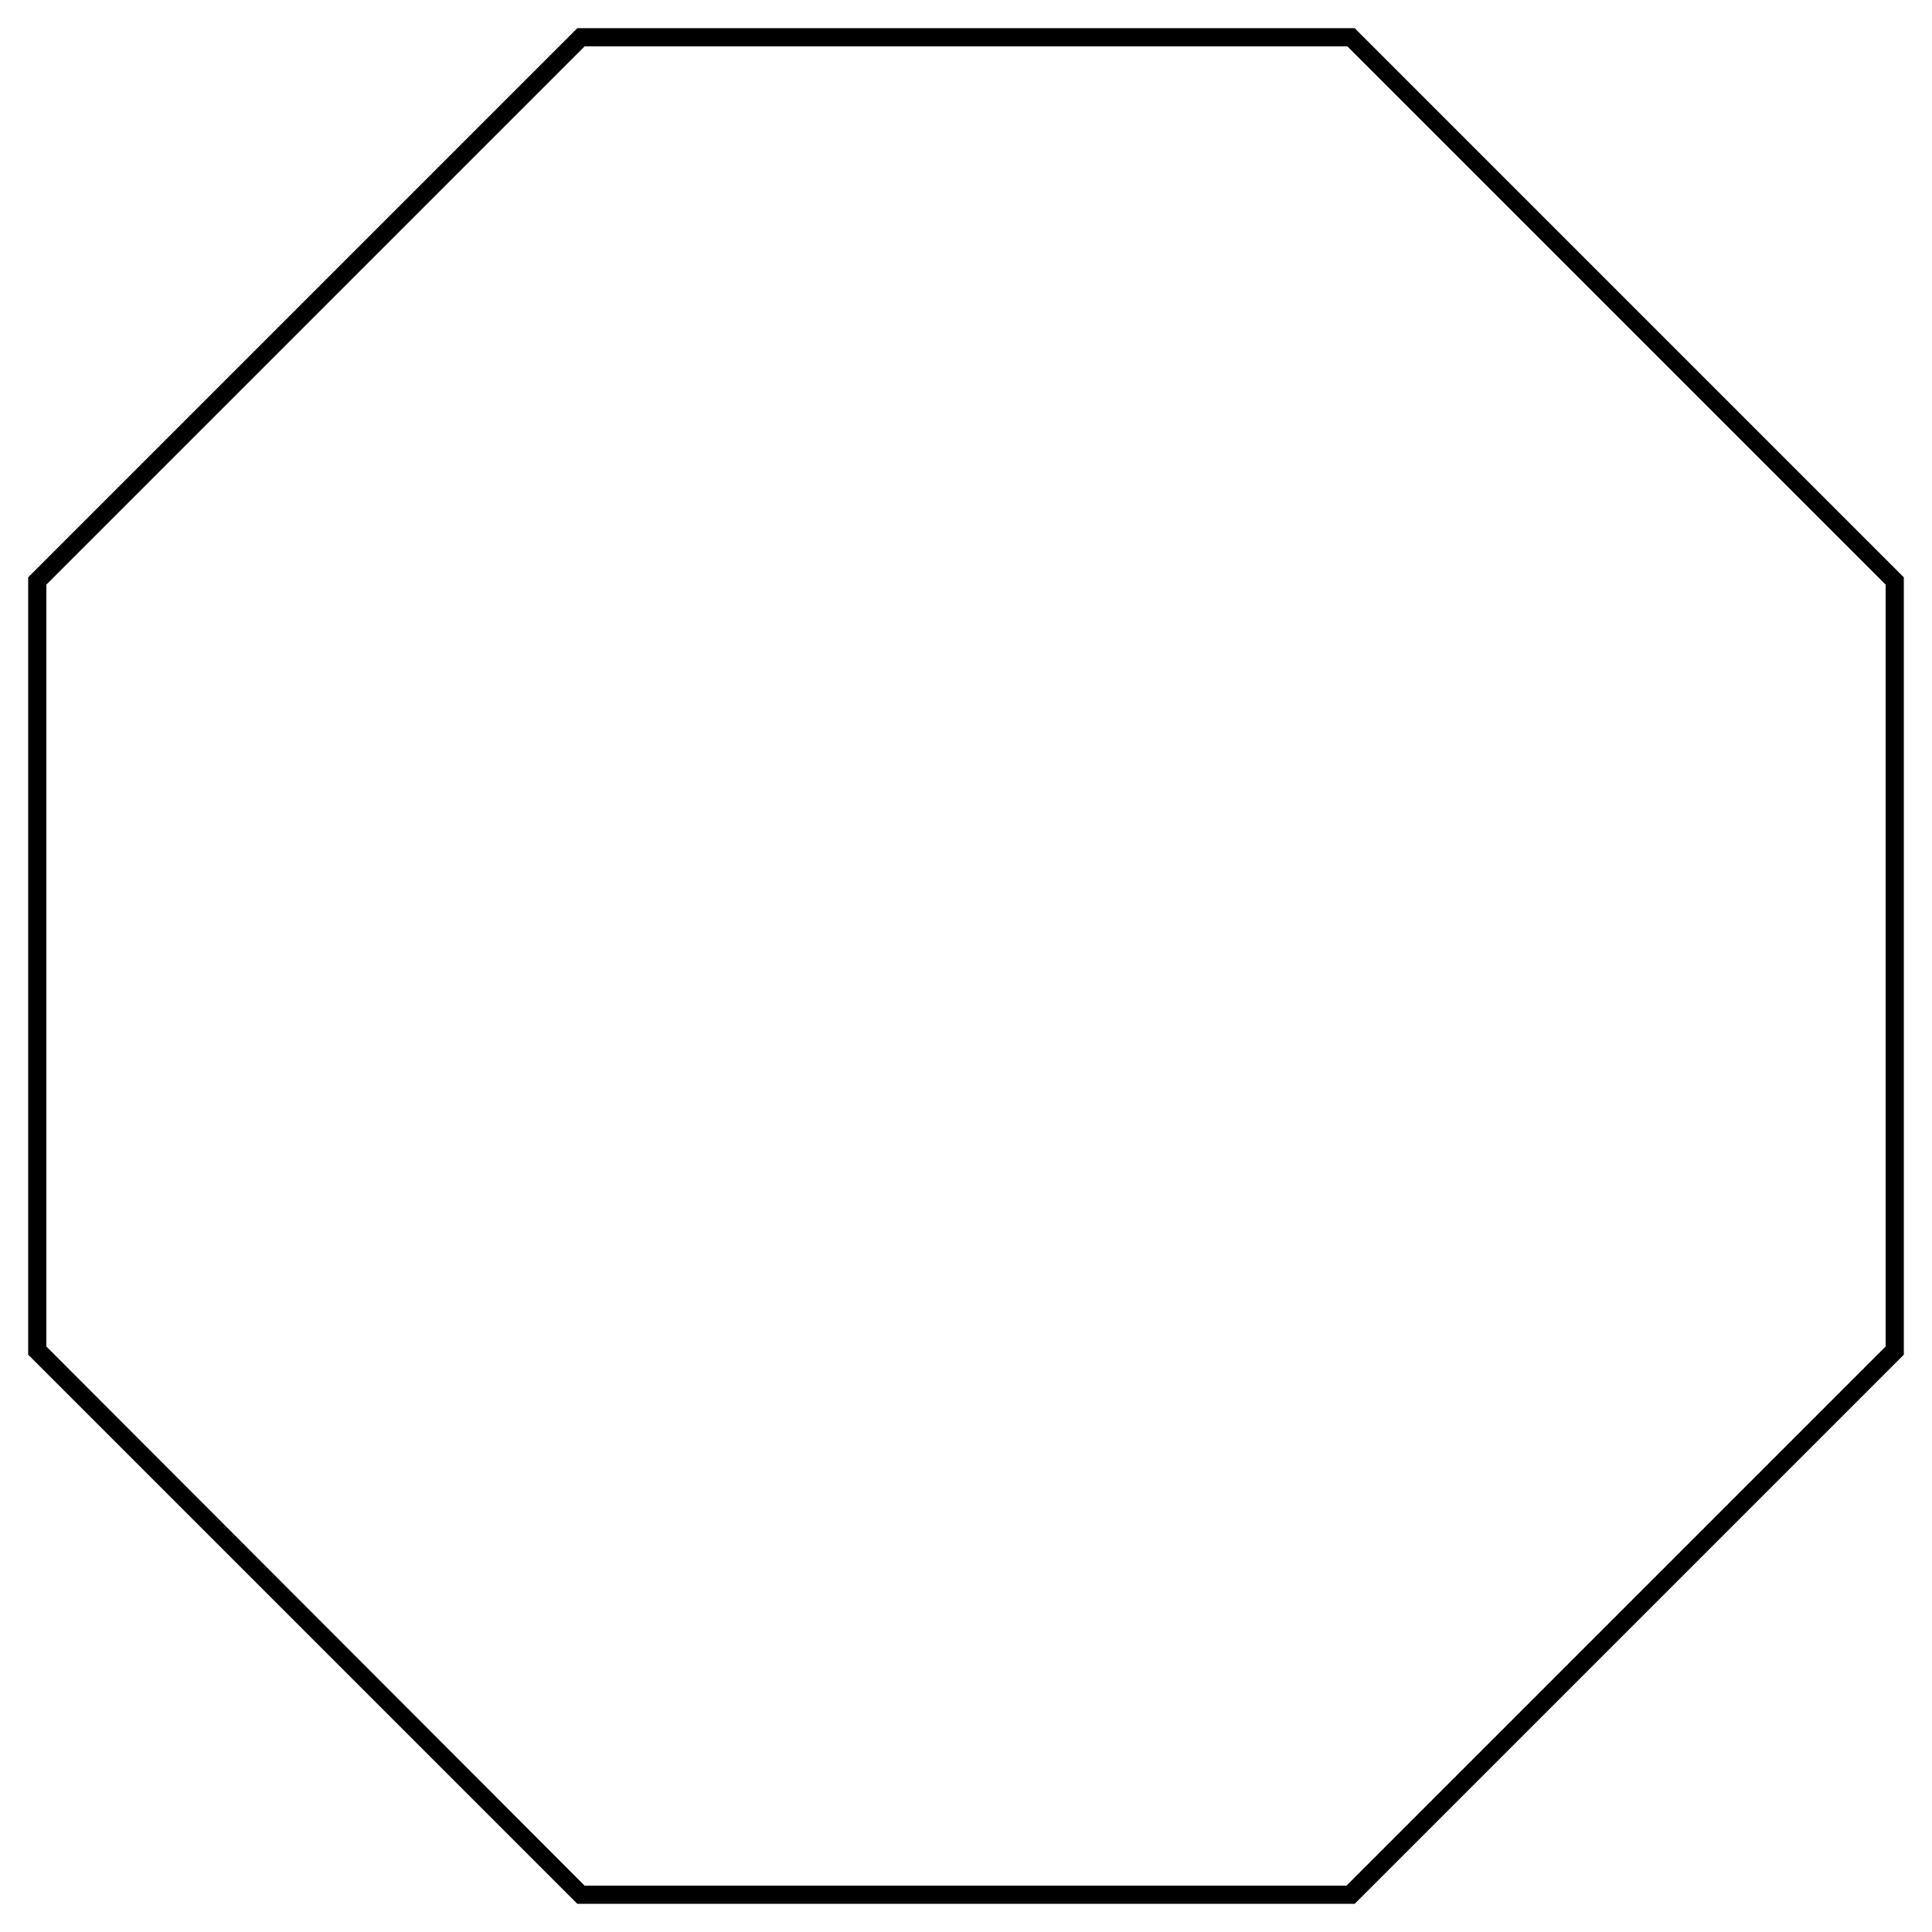
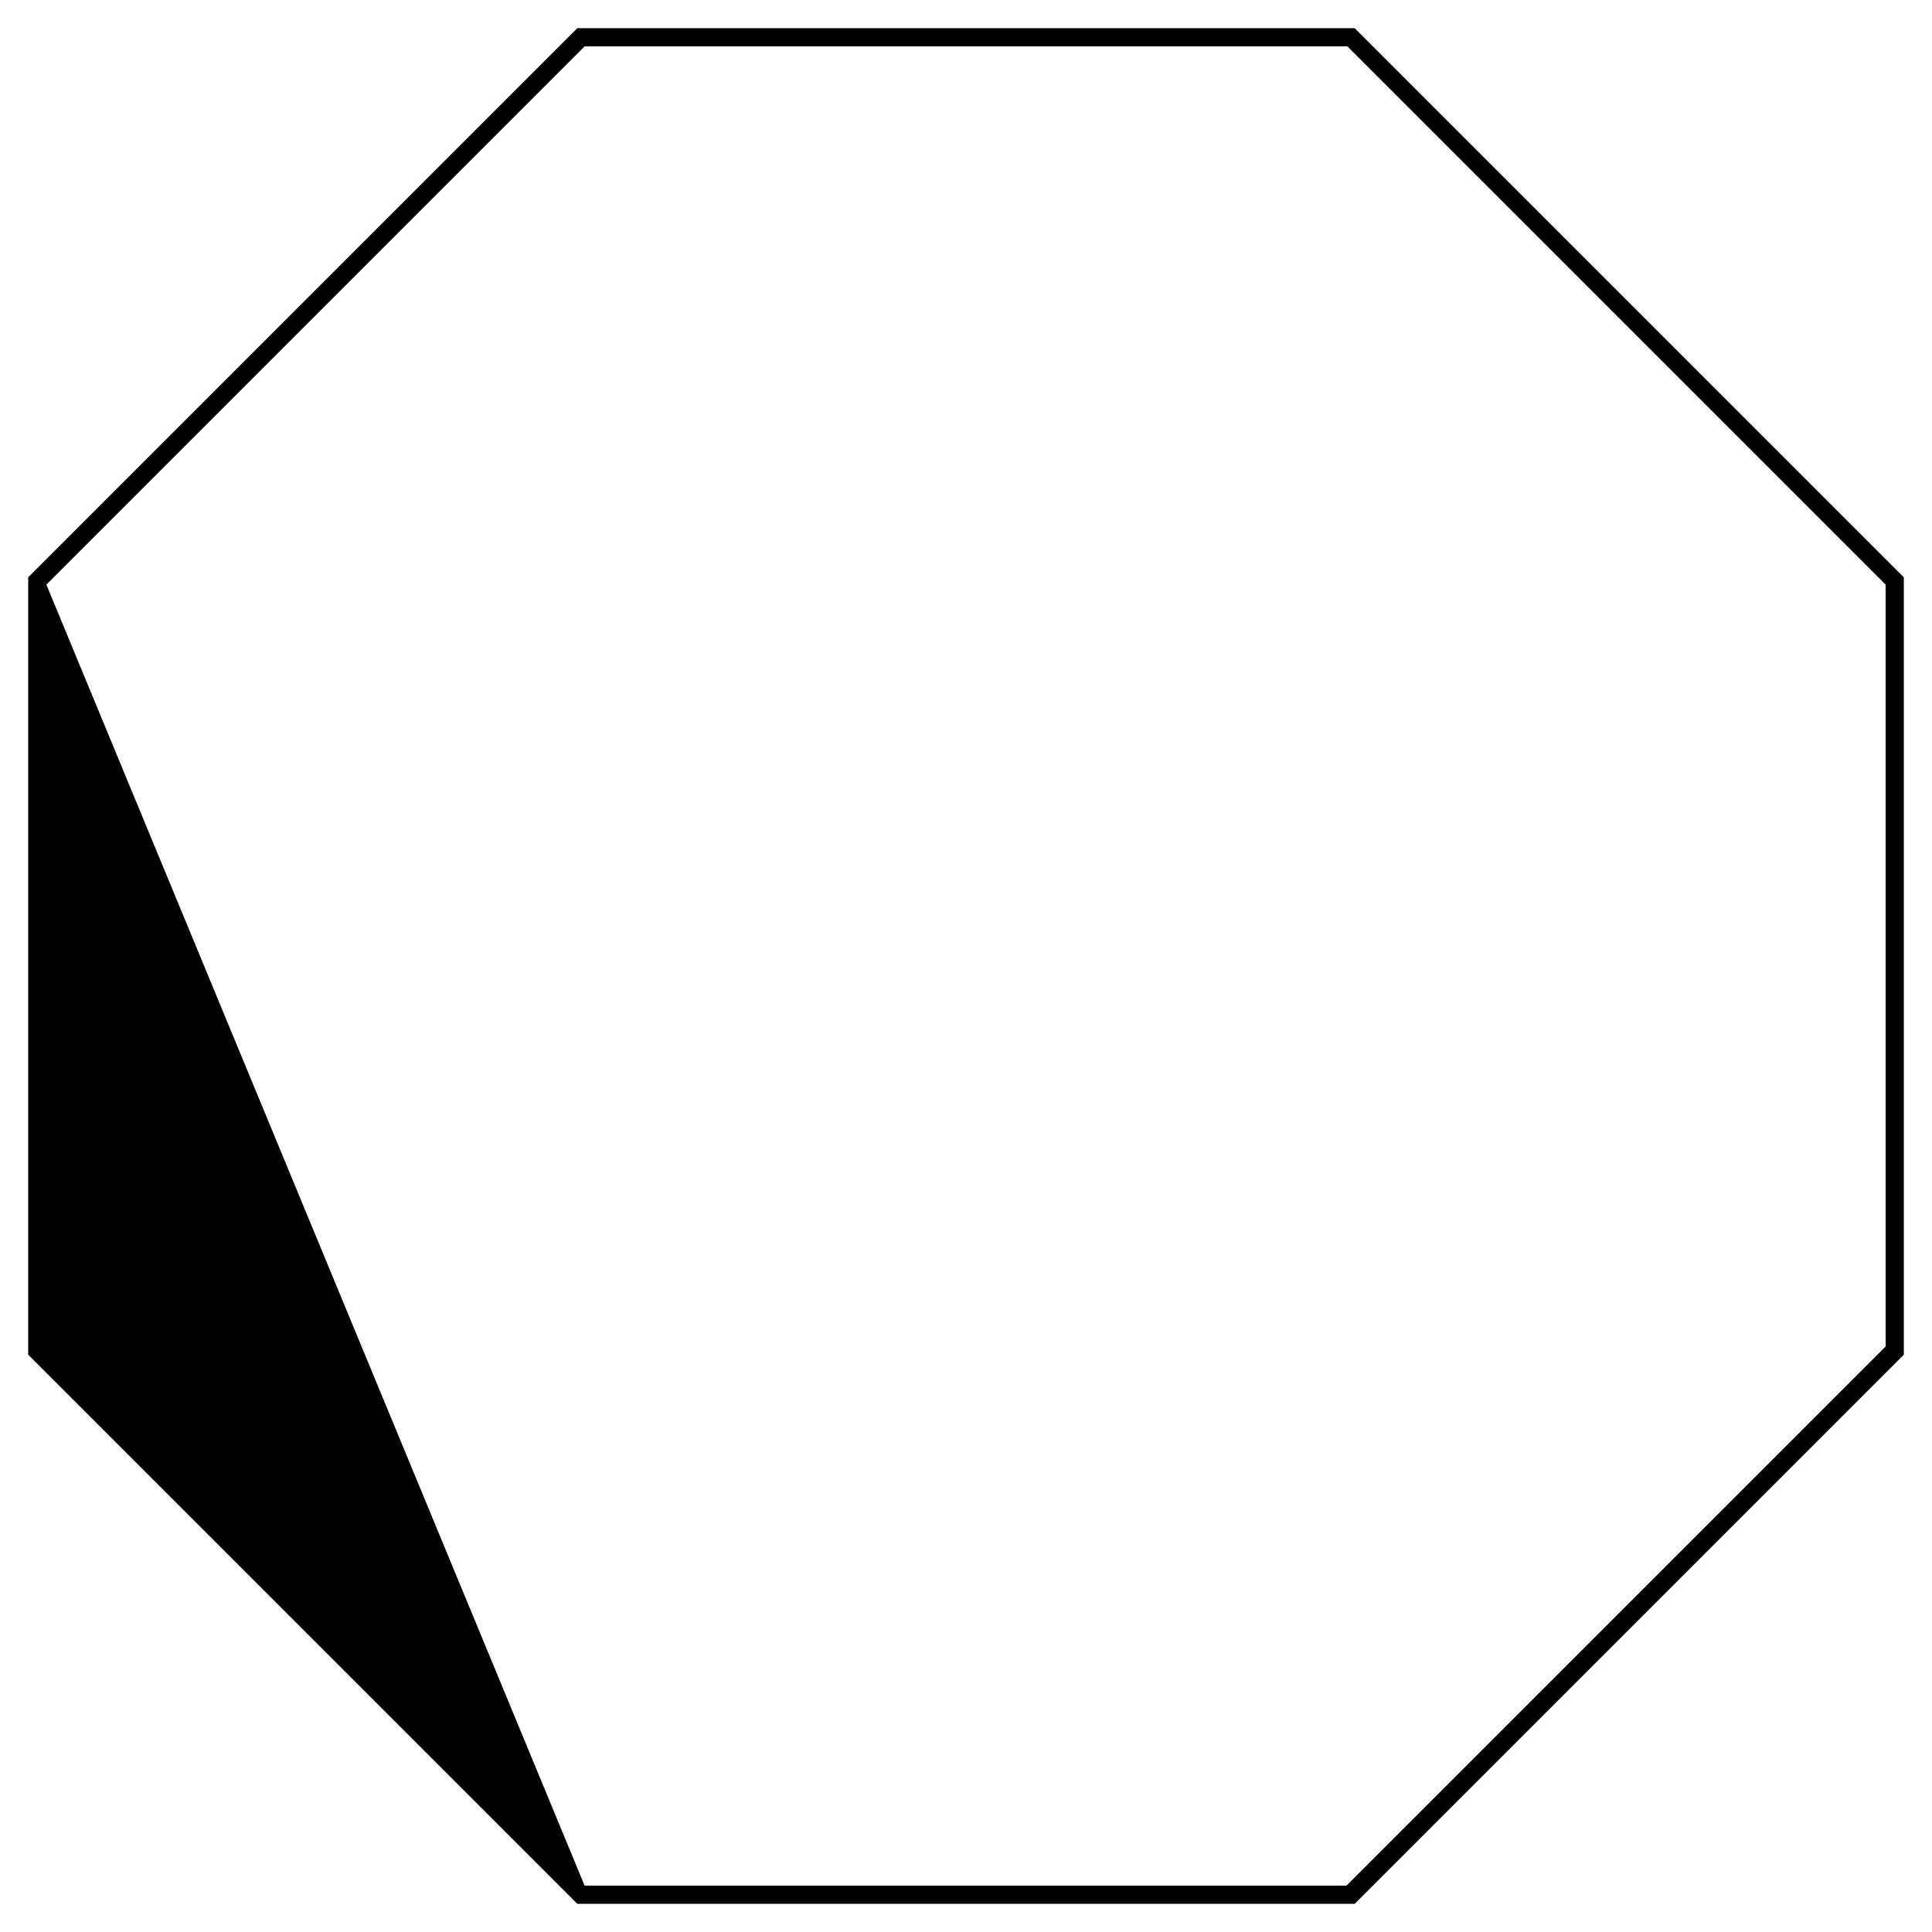
<svg xmlns="http://www.w3.org/2000/svg" version="1.1" id="Layer_1" x="0px" y="0px" viewBox="0 0 212.5 212.5" style="enable-background:new 0 0 212.5 212.5;" xml:space="preserve">
  <g>
-     <path d="M149,209.4H63.5L3.1,149V63.5L63.5,3.1H149l60.4,60.4V149L149,209.4z M64.3,207.4h83.8l59.3-59.3V64.3L148.2,5.1H64.3   L5.1,64.3v83.8L64.3,207.4z" />
+     <path d="M149,209.4H63.5L3.1,149V63.5L63.5,3.1H149l60.4,60.4V149L149,209.4z M64.3,207.4h83.8l59.3-59.3V64.3L148.2,5.1H64.3   L5.1,64.3L64.3,207.4z" />
  </g>
</svg>